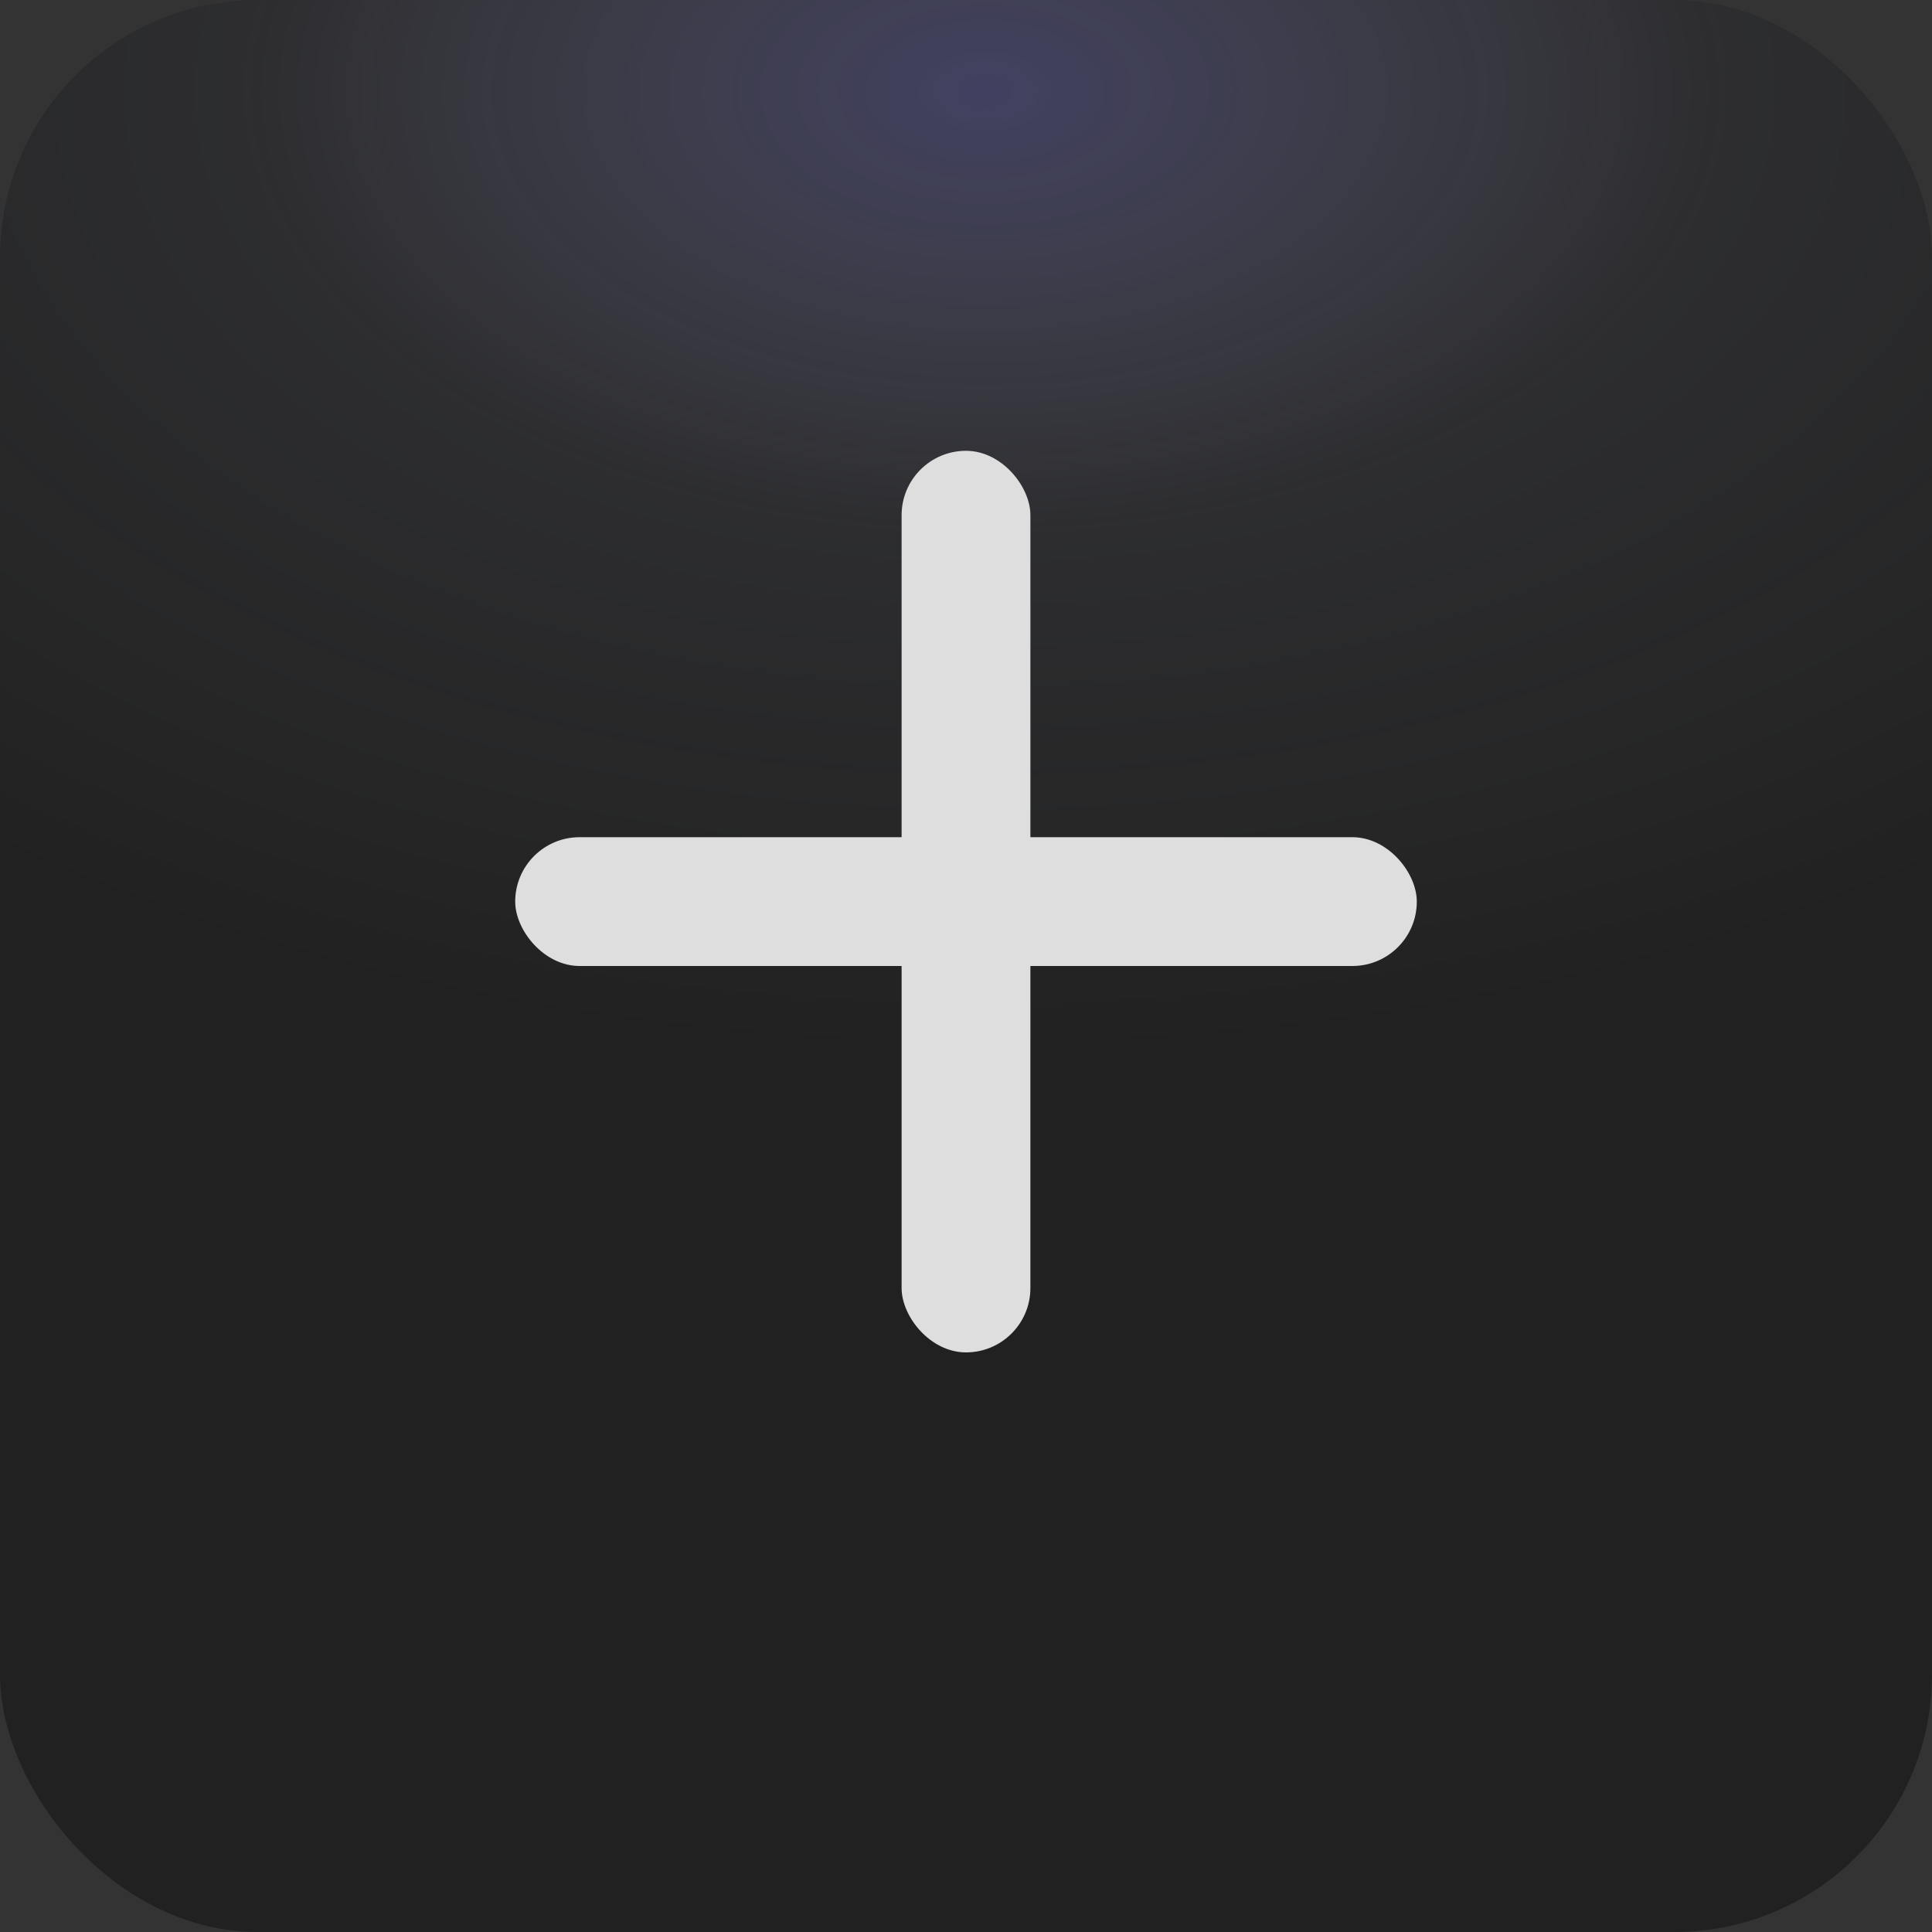
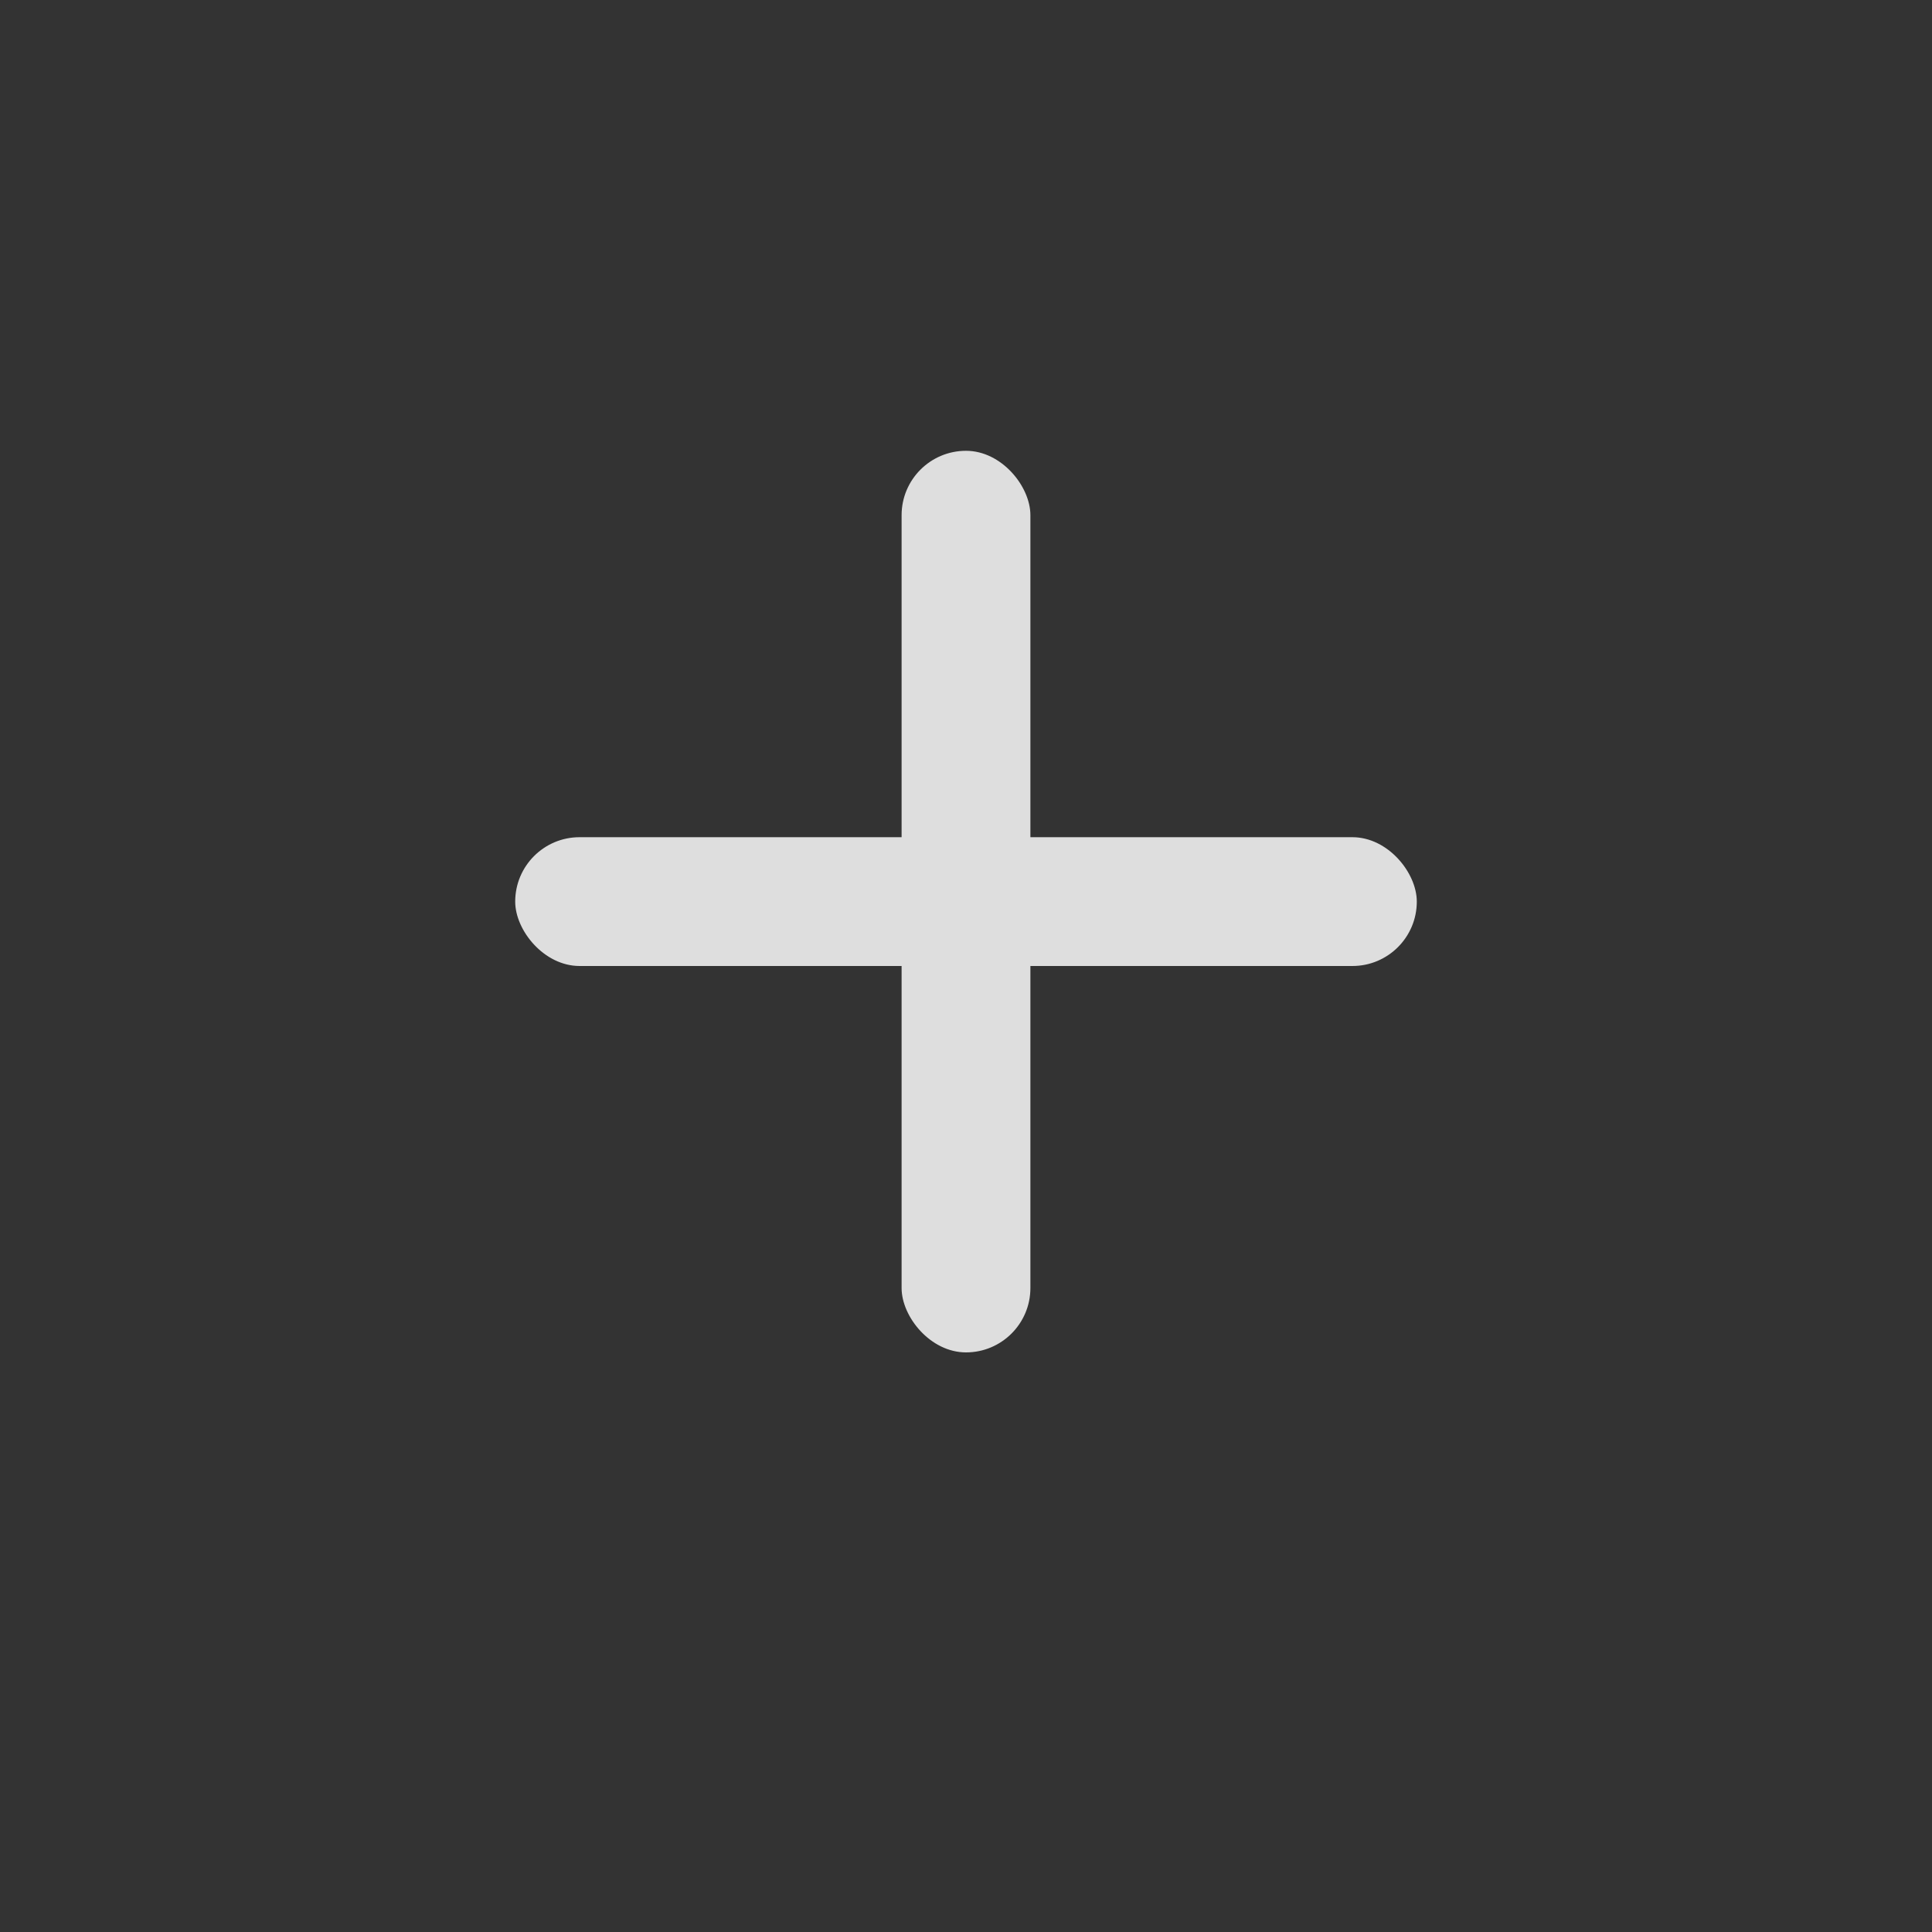
<svg xmlns="http://www.w3.org/2000/svg" width="30" height="30" viewBox="0 0 30 30" fill="none">
  <rect x="0" y="0" width="30" height="30" fill="#333333" stroke="none" />
-   <rect width="30" height="30" rx="4" fill="black" fill-opacity="0.44" />
-   <rect width="30" height="30" rx="4" fill="url(#paint0_radial_61747_108329)" />
  <rect x="8" y="13" width="14" height="2" rx="1" fill="#DEDEDE" />
  <rect x="14" y="7" width="2" height="14" rx="1" fill="#DEDEDE" />
  <defs>
    <radialGradient id="paint0_radial_61747_108329" cx="0" cy="0" r="1" gradientUnits="userSpaceOnUse" gradientTransform="translate(15.3 1.536) scale(25.731 14.991)">
      <stop stop-color="#9894FF" stop-opacity="0.3" />
      <stop offset="0.458" stop-color="#DEE2FF" stop-opacity="0.08" />
      <stop offset="1" stop-color="#F1F2FF" stop-opacity="0.02" />
    </radialGradient>
  </defs>
</svg>